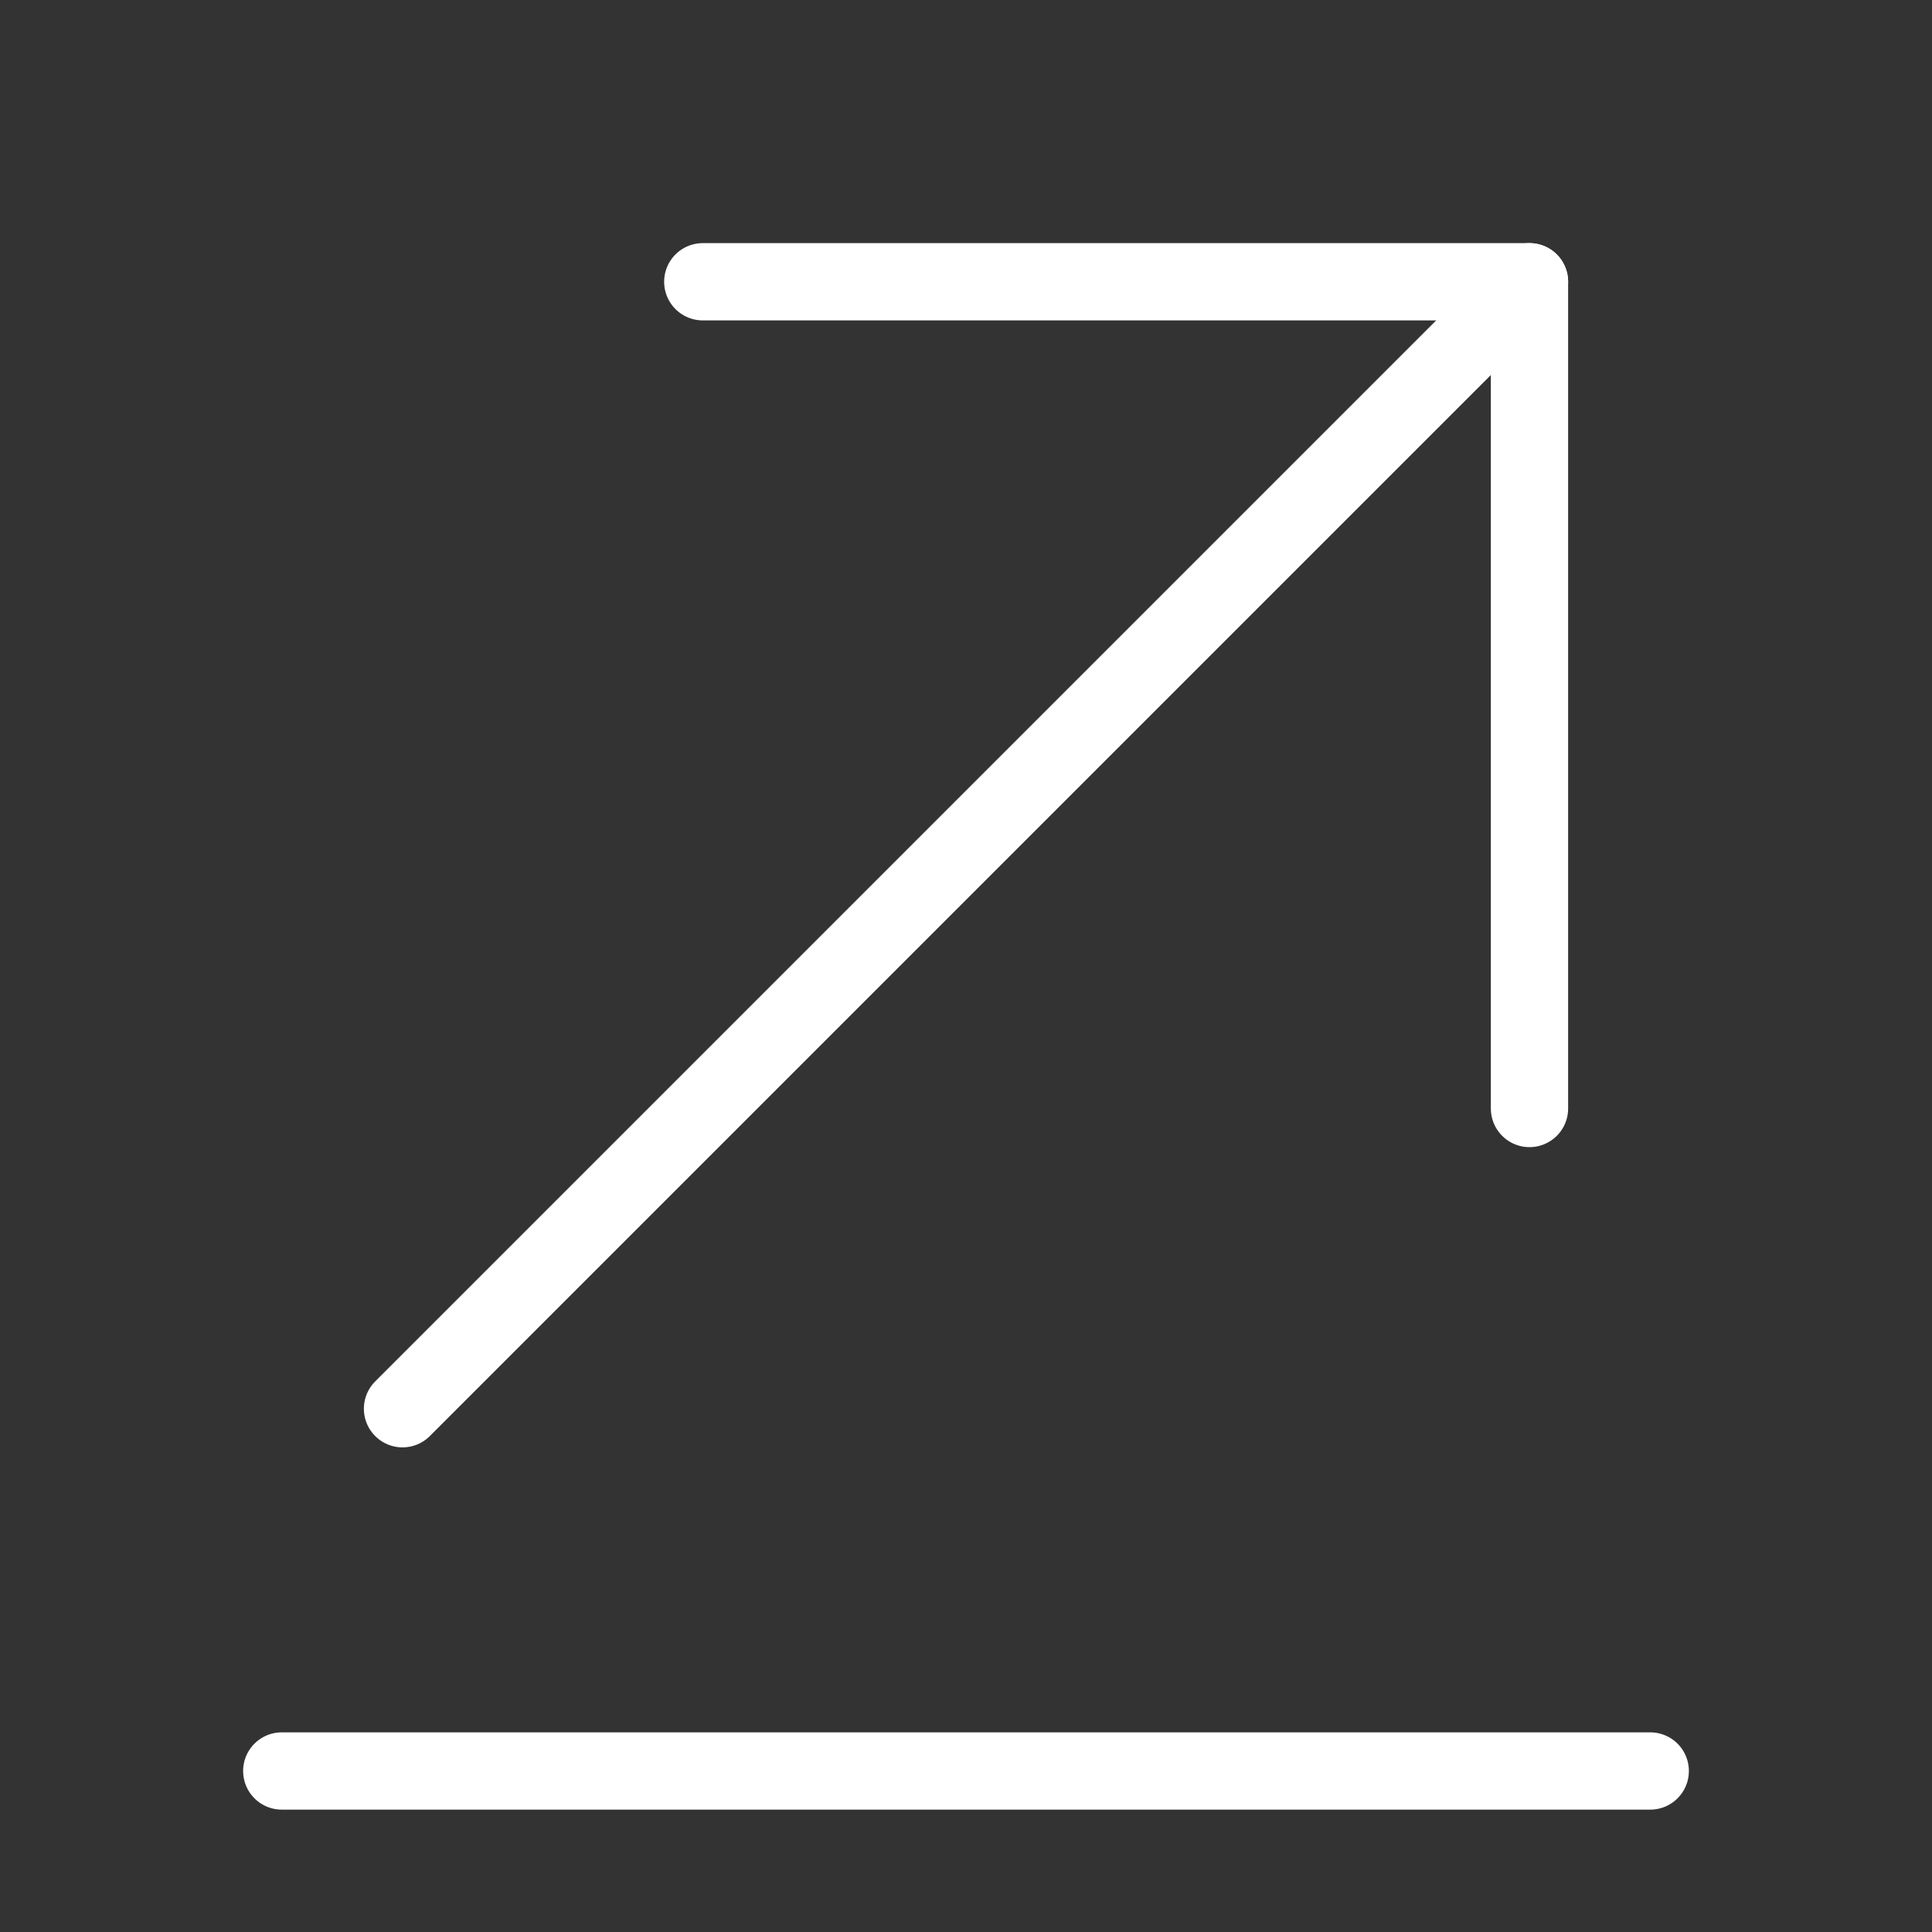
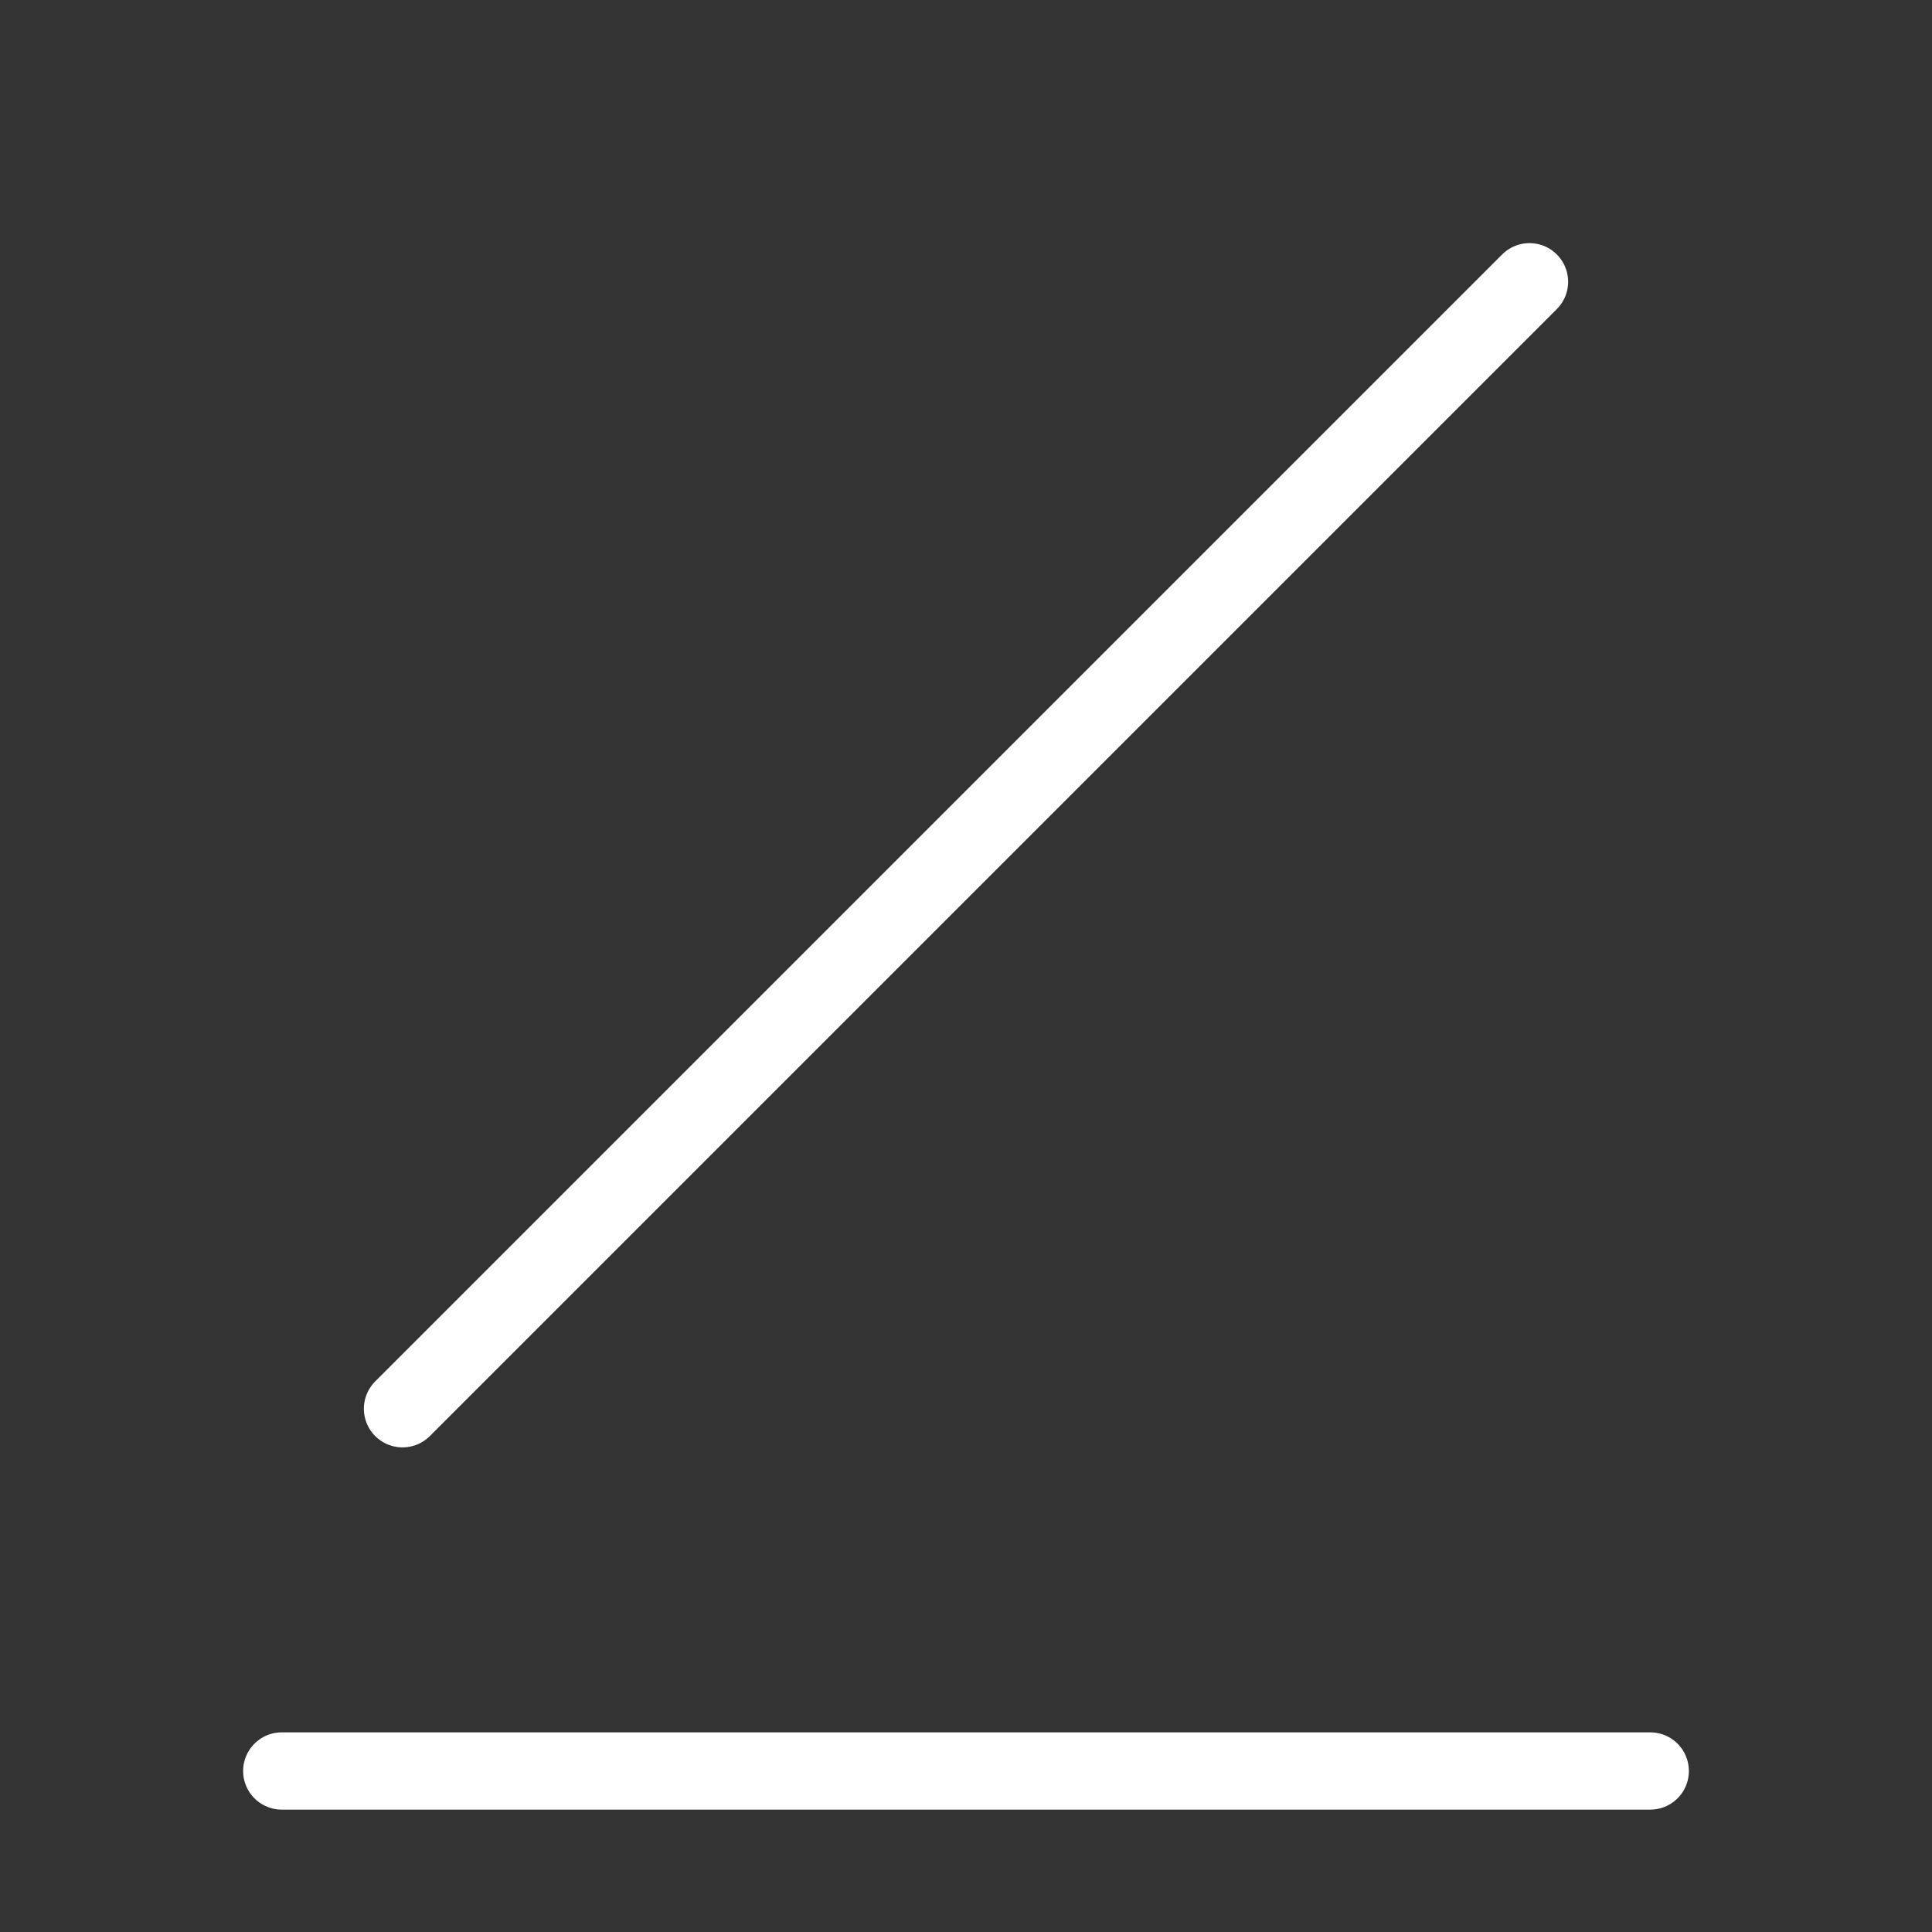
<svg xmlns="http://www.w3.org/2000/svg" width="50" height="50" viewBox="0 0 50 50" fill="none">
  <rect x="0" y="0" width="50" height="50" fill="#333333" stroke="none" />
  <path d="M42.708 45.833H7.292" stroke="white" stroke-width="2" stroke-miterlimit="10" stroke-linecap="round" stroke-linejoin="round" />
  <path d="M39.583 7.292L10.417 36.458" stroke="white" stroke-width="2" stroke-miterlimit="10" stroke-linecap="round" stroke-linejoin="round" />
-   <path d="M39.583 28.688V7.292H18.188" stroke="white" stroke-width="2" stroke-miterlimit="10" stroke-linecap="round" stroke-linejoin="round" />
</svg>